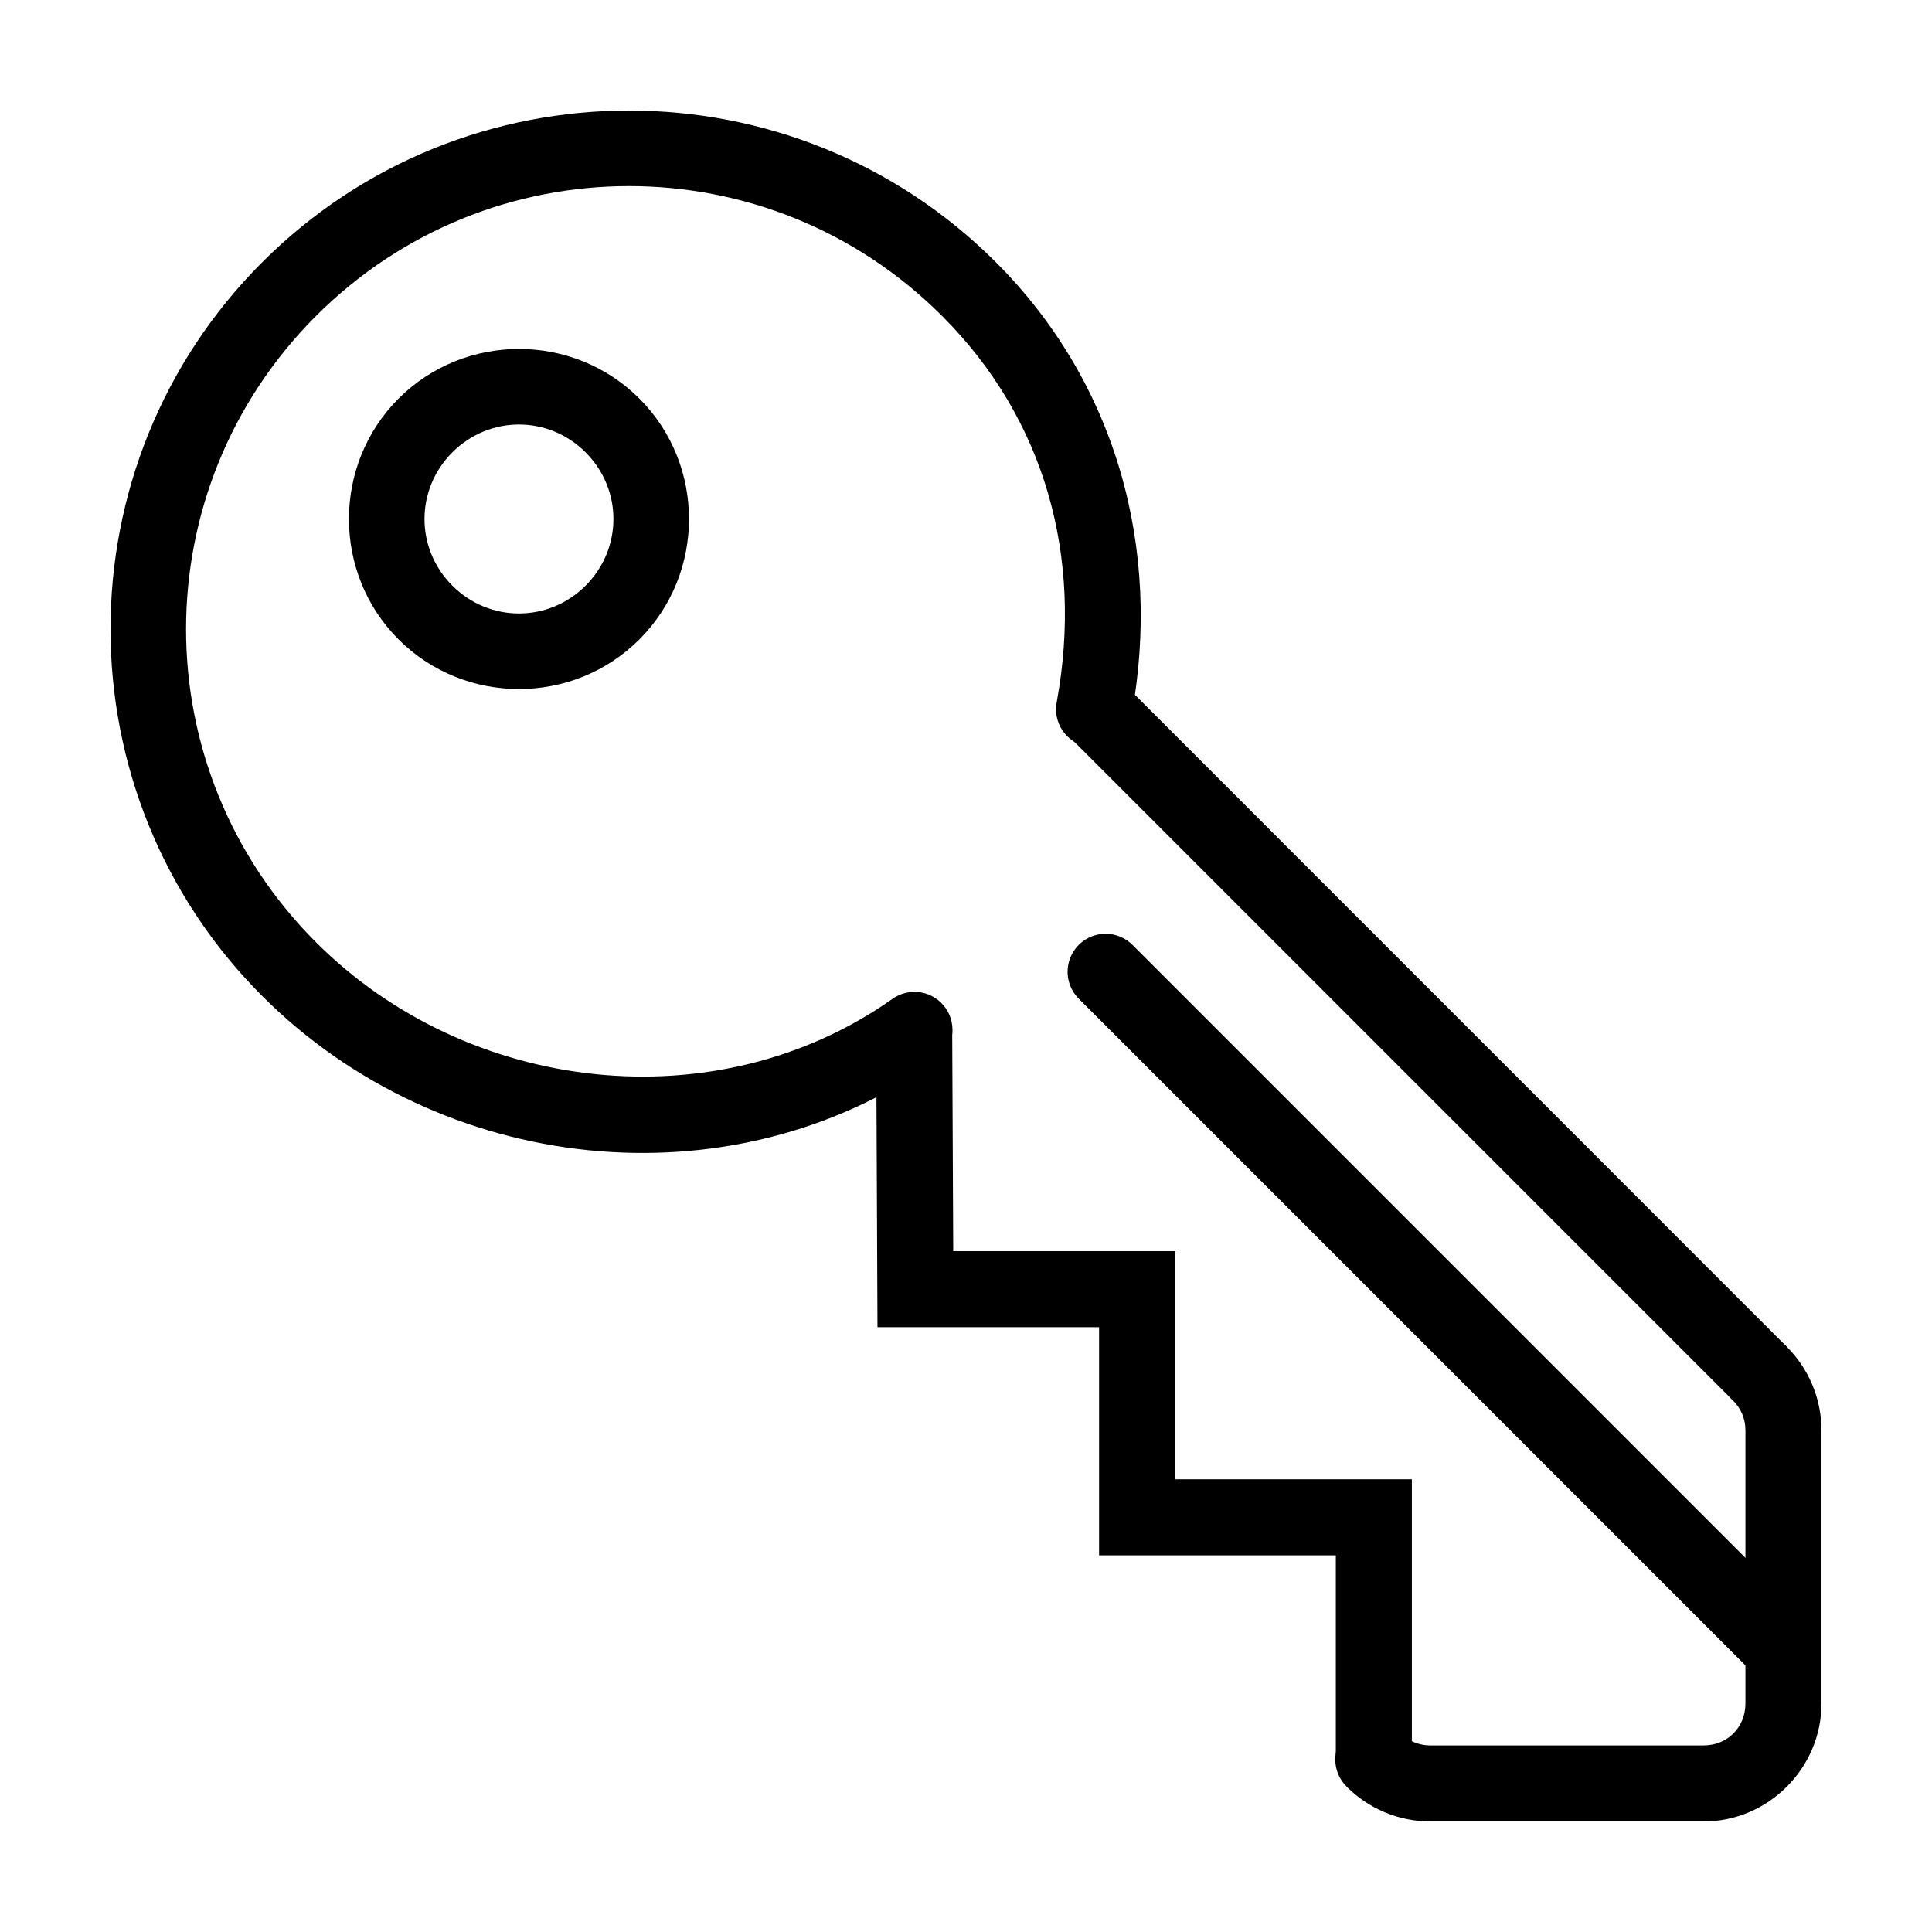
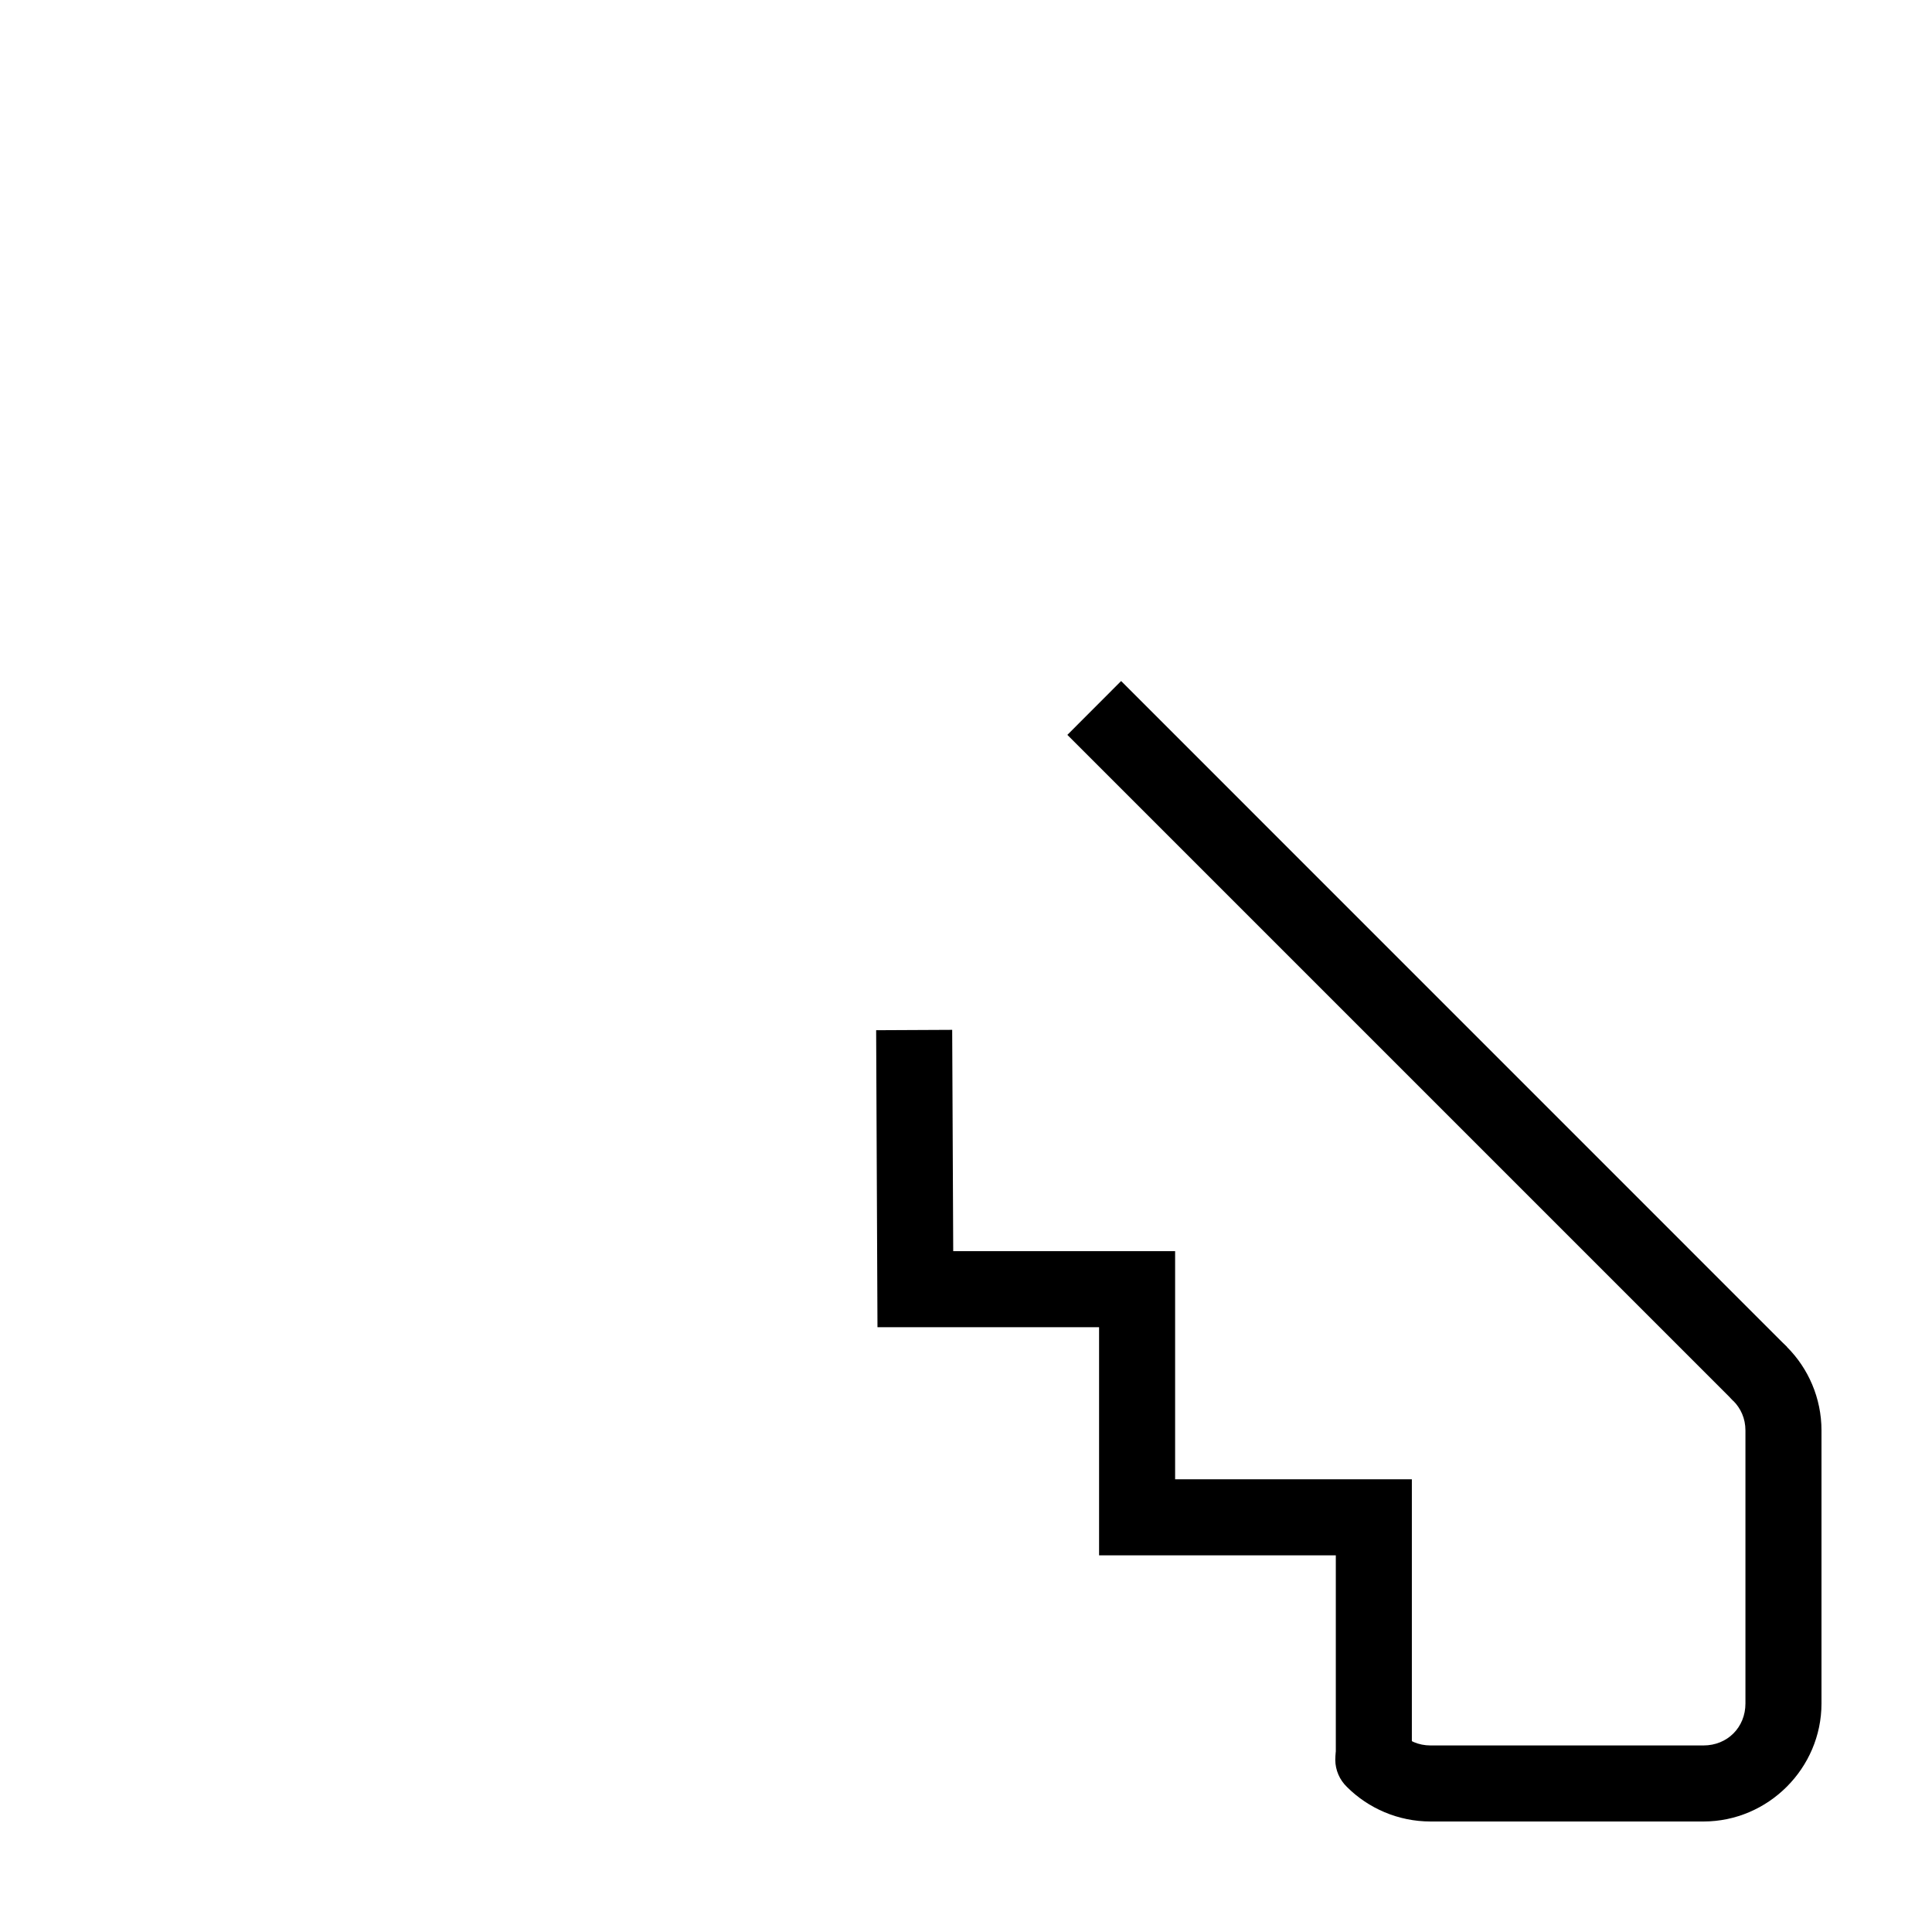
<svg xmlns="http://www.w3.org/2000/svg" fill="#000000" width="800px" height="800px" version="1.1" viewBox="144 144 512 512">
  <g>
-     <path d="m310.71 173.29c-35.207 0-70.414 13.402-97.219 40.207-53.609 53.613-53.609 140.85 0 194.46 47.25 47.254 123.7 55.949 178.58 17.258h-0.004c2.215-1.527 3.723-3.875 4.191-6.523 0.473-2.648-0.133-5.375-1.684-7.57-1.547-2.199-3.91-3.688-6.562-4.133-2.652-0.445-5.371 0.188-7.555 1.758-46.449 32.746-112.3 25.379-152.72-15.039-45.906-45.91-45.906-120.05 0-165.96 45.906-45.91 120.04-45.91 165.94 0 27.238 27.238 37.383 63.793 30.406 102.08-0.578 2.668-0.051 5.461 1.469 7.734 1.516 2.269 3.891 3.828 6.578 4.32 2.688 0.488 5.461-0.137 7.68-1.73s3.695-4.019 4.094-6.723c8.023-44.023-4.059-88.012-35.977-119.93-26.805-26.809-62.012-40.207-97.219-40.207z" />
    <path d="m610.34 497.91c-4.102 0-7.793 2.488-9.336 6.285-1.543 3.801-0.629 8.156 2.309 11.016 2.012 2.008 3.246 4.703 3.246 7.871v72.363c0 6.332-4.785 11.117-11.117 11.117h-72.344c-3.168 0-5.879-1.234-7.891-3.246-1.879-1.949-4.461-3.066-7.168-3.094-2.707-0.023-5.309 1.039-7.223 2.953-1.914 1.914-2.981 4.516-2.953 7.223 0.027 2.707 1.141 5.289 3.094 7.168 5.652 5.648 13.566 9.148 22.141 9.148h72.344c17.148 0 31.27-14.121 31.27-31.27v-72.363c0-8.574-3.5-16.469-9.152-22.121h0.004c-1.898-1.949-4.504-3.051-7.223-3.051z" />
    <path d="m441.11 324.48-14.25 14.27 176.45 176.45 14.25-14.25z" />
    <path d="m396.34 416.92-20.152 0.098 0.352 78.703h58.727v60.457h62.738v54.258h20.152v-74.41h-62.738v-60.457h-58.805z" />
-     <path d="m313.44 249.63c-17.535-17.539-46.281-17.539-63.816 0-17.535 17.539-17.535 46.281 0 63.82 17.535 17.539 46.281 17.539 63.816 0 17.535-17.539 17.535-46.281 0-63.82zm-14.25 14.25c9.836 9.836 9.836 25.484 0 35.32-9.836 9.836-25.48 9.836-35.316 0-9.836-9.836-9.836-25.484 0-35.32 9.836-9.836 25.48-9.836 35.316 0z" />
-     <path d="m436.98 391.46c-4.098 0.008-7.781 2.496-9.316 6.293-1.539 3.797-0.625 8.148 2.312 11.008l176.45 176.45-0.004-0.004c1.875 1.953 4.461 3.066 7.168 3.094 2.703 0.027 5.309-1.039 7.223-2.953 1.914-1.914 2.977-4.516 2.953-7.223-0.027-2.707-1.145-5.289-3.094-7.164l-176.45-176.45c-1.902-1.953-4.516-3.055-7.242-3.051z" />
  </g>
</svg>